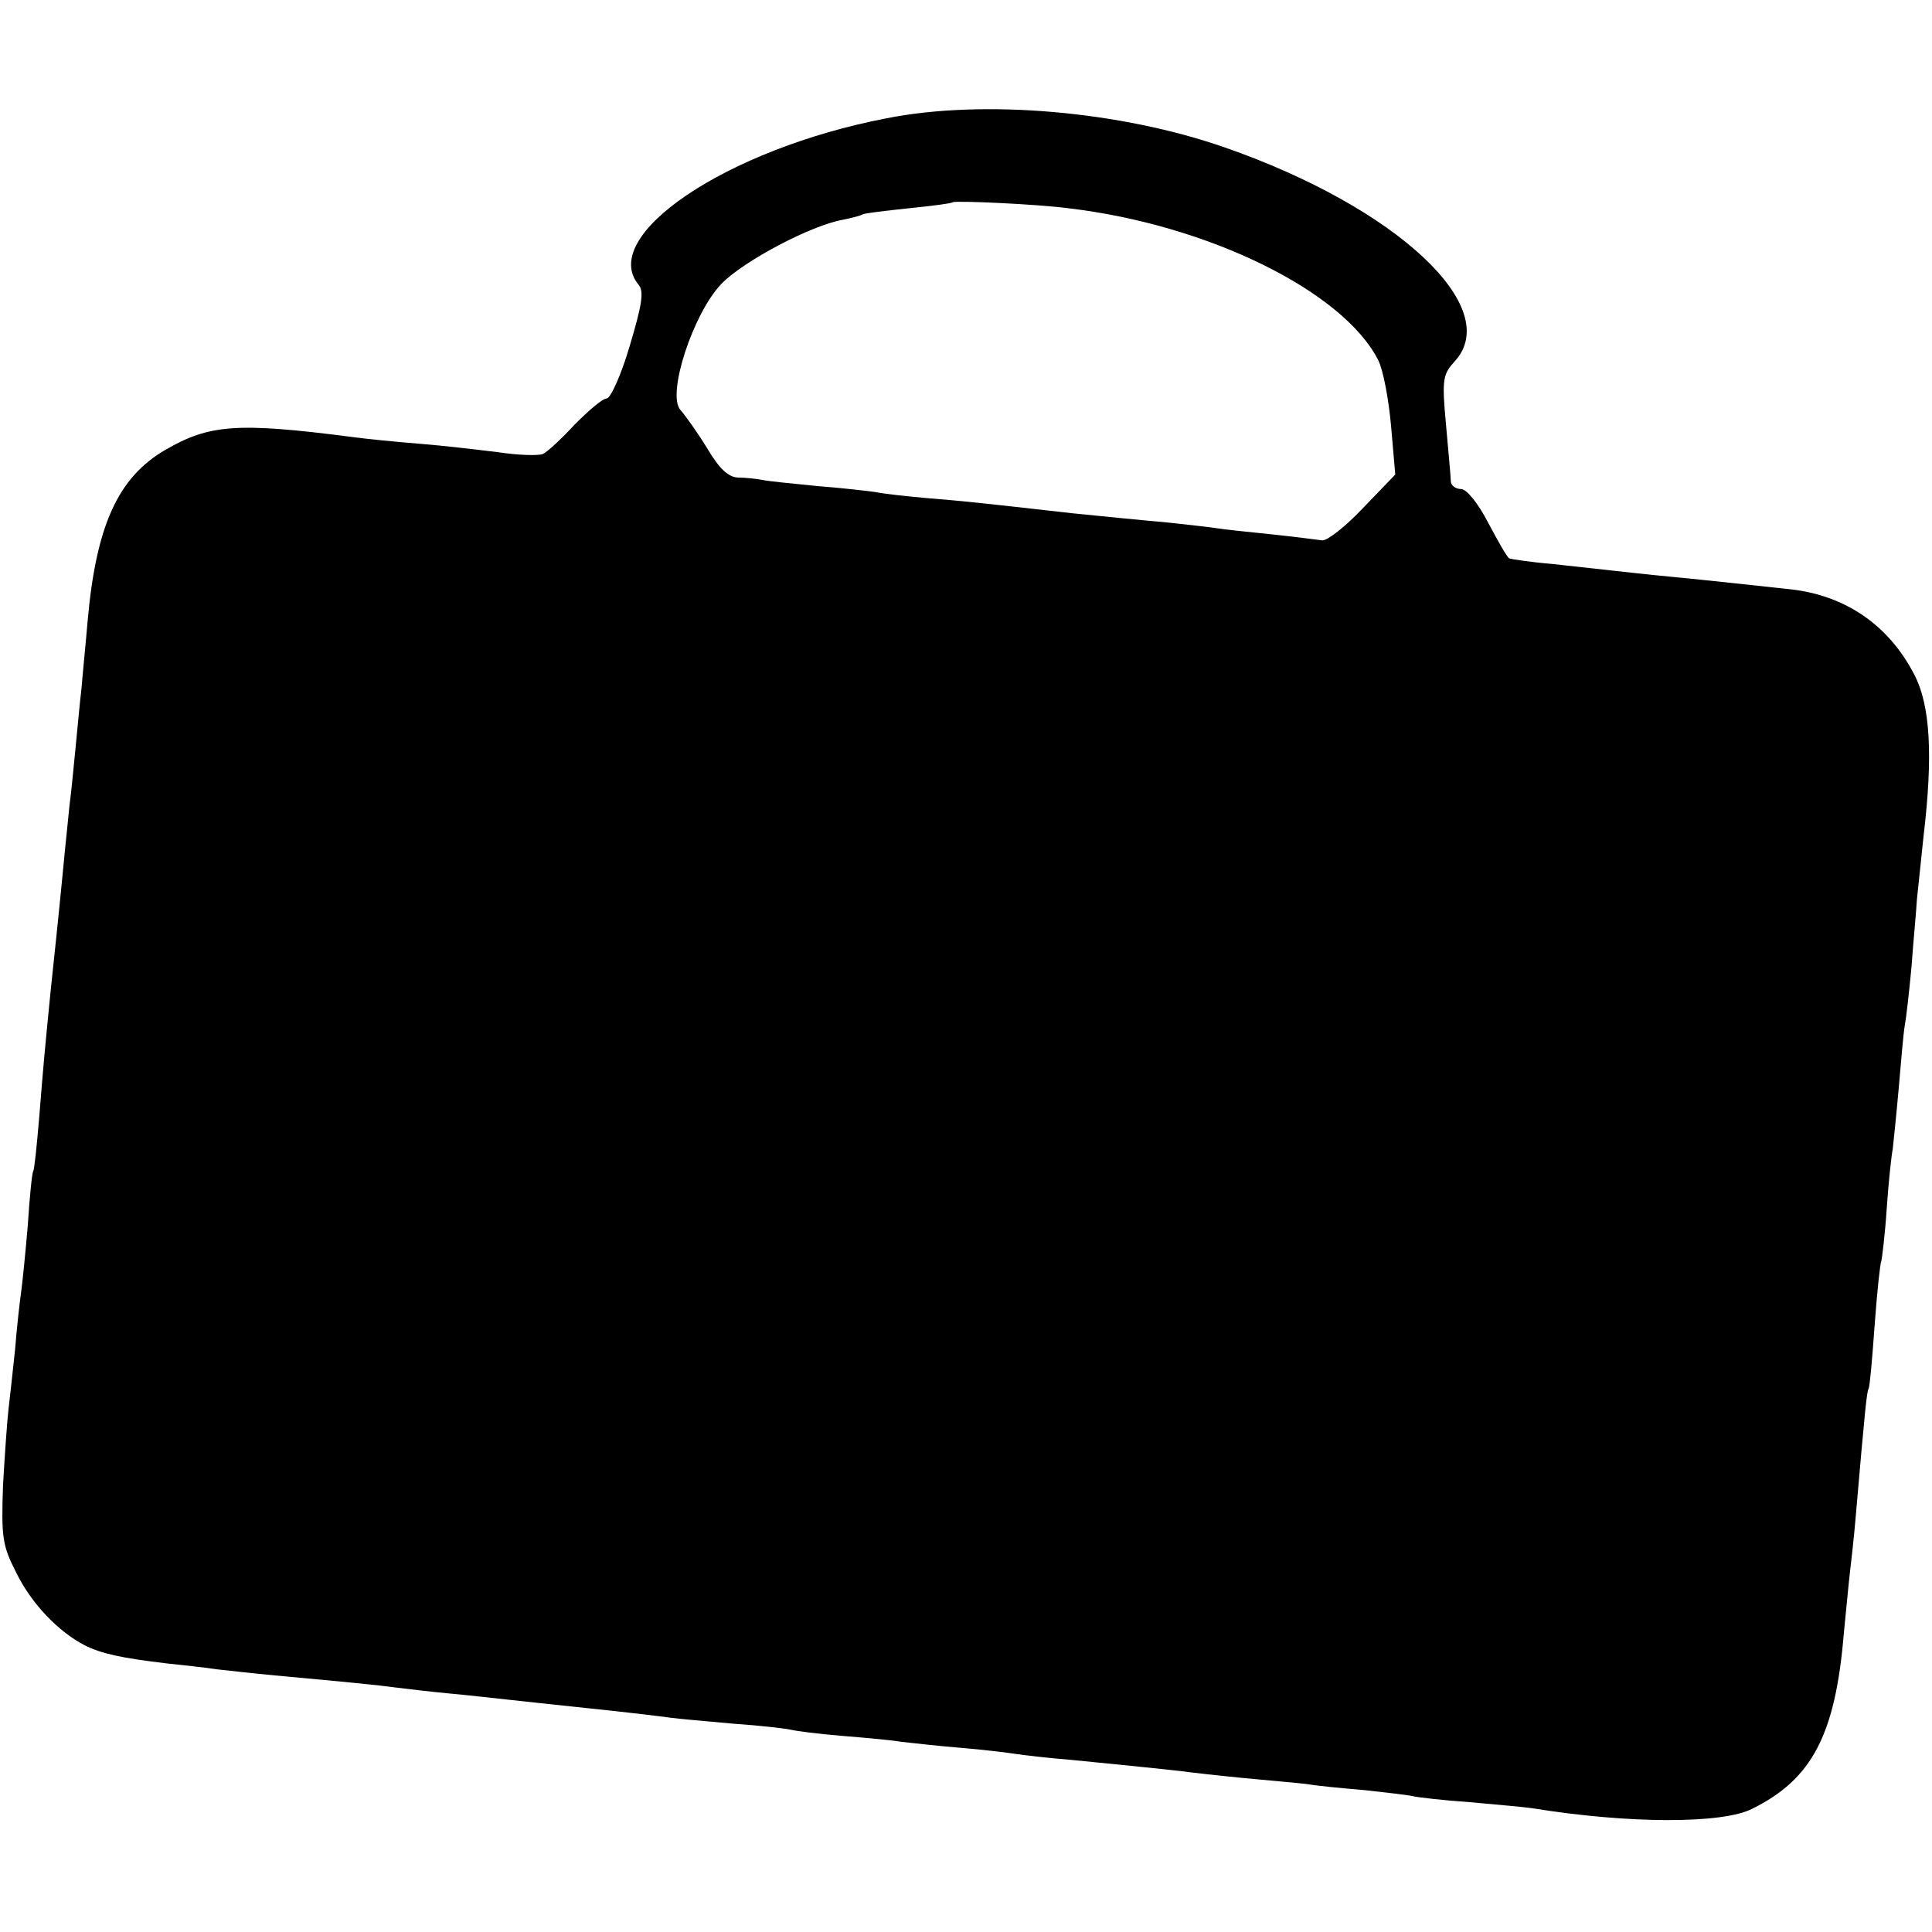
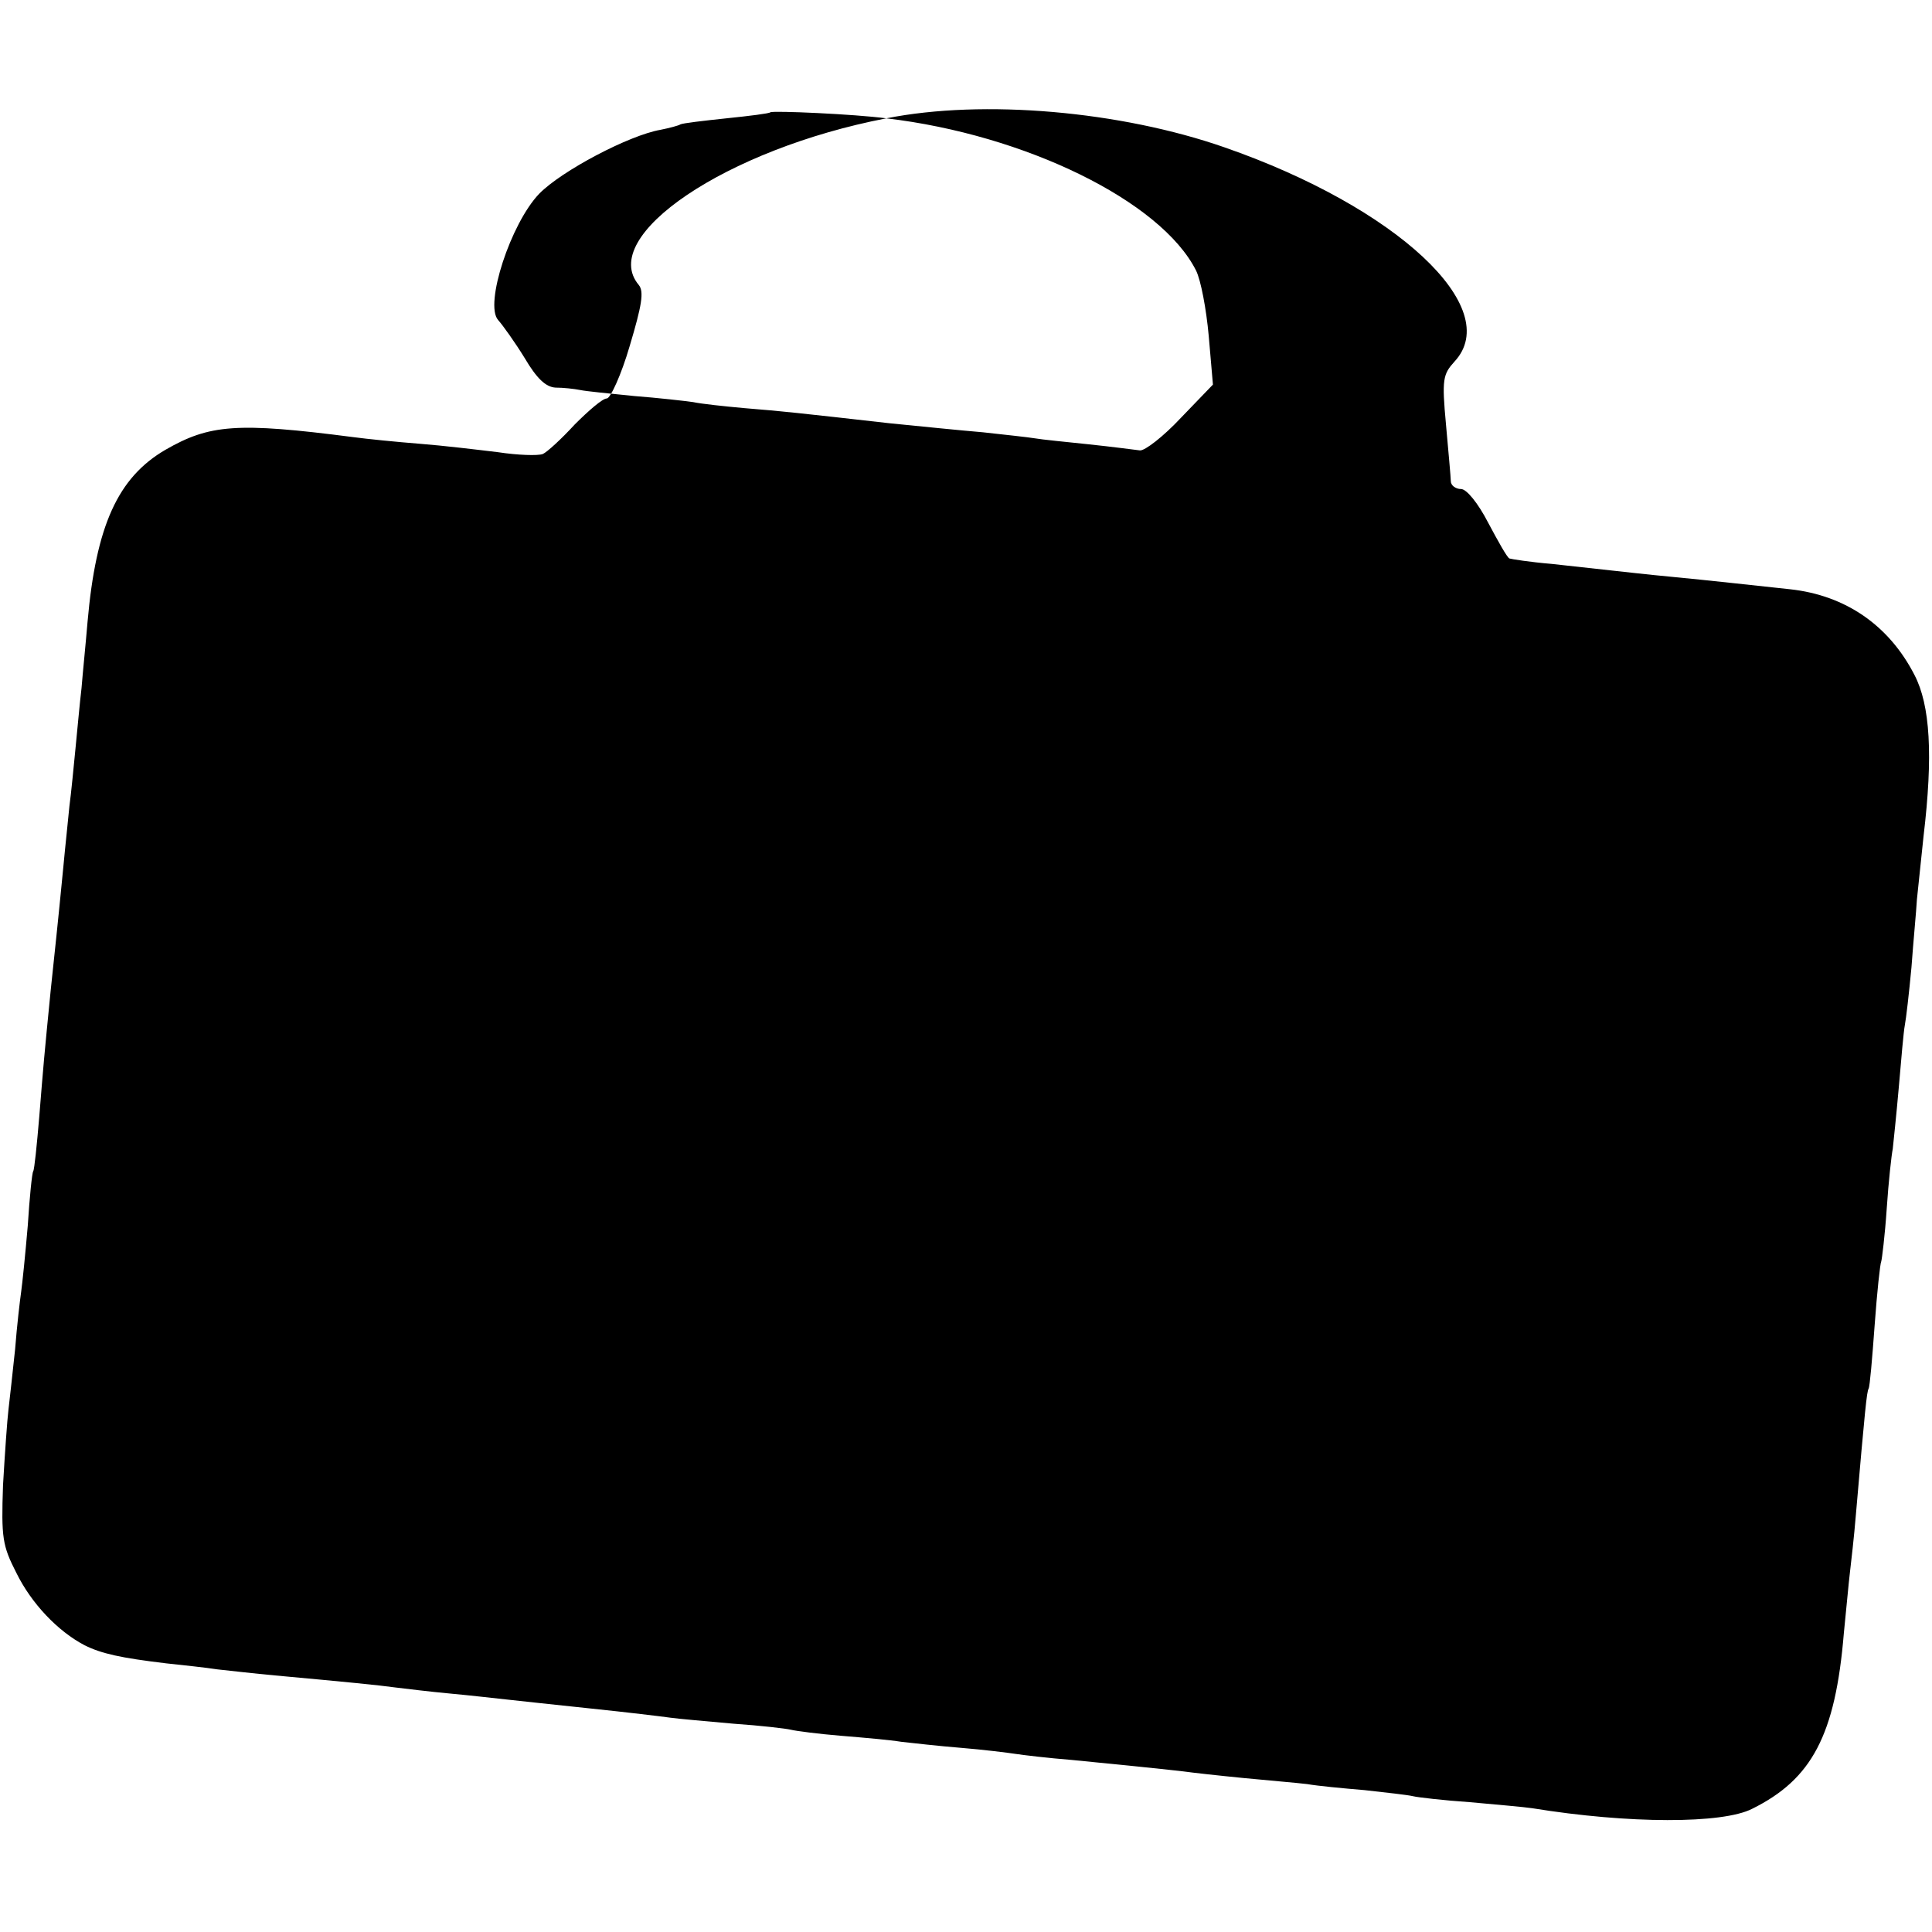
<svg xmlns="http://www.w3.org/2000/svg" version="1" width="426.667" height="426.667" viewBox="0 0 320 320">
-   <path d="M146.8 19.6c-26.5 5.1-47.8 19.5-41 27.6.9 1.1.5 3.4-1.5 10.1-1.4 4.8-3.2 8.7-3.8 8.7-.7 0-3 2-5.3 4.3-2.2 2.4-4.6 4.6-5.3 4.9-.8.3-4.1.2-7.4-.3-3.3-.4-9.1-1.1-13-1.4-3.8-.3-8.8-.8-11-1.1-19.3-2.5-23.8-2.1-31.1 2.1-7.9 4.6-11.5 12.6-12.9 28.5-.3 3.6-.8 8.5-1 11-.3 2.5-.7 7-1 10-.3 3-.7 7.3-1 9.5-.2 2.2-.7 6.7-1 10-1 10.3-1.4 13.8-2.1 20.5-1.1 11.1-1.2 12.3-1.9 21-.4 4.7-.8 8.7-1 9-.2.3-.6 4.3-.9 9-.4 4.7-.9 9.6-1.1 11-.2 1.4-.7 5.6-1 9.5-.4 3.8-.9 8.3-1.1 10-.2 1.6-.6 7.3-.9 12.5-.3 8.7-.1 10 2.2 14.5 2.5 5.1 6.9 9.7 11.3 12 2.8 1.4 6 2.1 13.5 3 2.8.3 6.6.7 8.5 1 1.9.2 6.2.7 9.5 1 12 1.1 17.1 1.6 20 2 1.7.2 5.7.7 9 1 3.3.3 7.6.8 9.5 1 1.9.2 8.2.9 14 1.5 5.8.6 11.6 1.3 13 1.5 1.4.2 6.1.6 10.5 1 4.4.3 8.7.8 9.5 1 .8.2 4.6.7 8.3 1 3.7.3 8.2.7 10 1 1.8.2 6.2.7 9.9 1 3.7.3 7.7.8 9 1 1.3.2 5.5.7 9.3 1 7.2.7 14.1 1.4 18.5 1.9 1.4.2 5.9.7 10 1.1 4.1.4 8.9.8 10.5 1 1.7.3 5.9.7 9.5 1 3.6.4 7.2.8 8 1 .8.2 5.1.7 9.5 1 4.4.4 9 .8 10.3 1 16 2.6 31.5 2.6 36.4.1 9.9-4.9 13.8-12.2 15.2-29.1.4-3.9.8-8.4 1-10 .2-1.7.7-6 1-9.7 1.5-17.4 1.8-20.3 2.1-20.8.2-.3.6-5 1-10.5s.9-10.2 1.1-10.6c.1-.3.6-4.2.9-8.7.3-4.5.8-9 1-9.9.1-1 .6-5.6 1-10.2.4-4.7.8-9.3 1-10.3.2-1 .7-5.3 1.1-9.6.3-4.2.8-9.3.9-11.2.2-1.9.7-6.7 1.1-10.5 1.6-13.4 1.1-21.7-1.5-26.7-4.2-8.2-11.4-13.2-20.6-14.2-6.6-.7-12.7-1.4-20-2.1-3.3-.3-7.6-.8-9.5-1-1.9-.2-6.4-.7-10-1.1-3.6-.3-6.7-.8-7-.9-.4-.2-1.9-2.9-3.5-5.9-1.7-3.3-3.6-5.6-4.5-5.6-.9 0-1.7-.6-1.7-1.3 0-.6-.4-4.9-.8-9.4-.7-7.5-.5-8.3 1.4-10.4 8.3-8.9-9.6-25.6-38.1-35.5-17.2-6-39.9-8-56-4.8zM177 34.5c23 2.7 45.5 13.7 51.3 25.2.8 1.6 1.7 6.4 2.1 10.8l.7 8.1-5.3 5.5c-2.9 3.1-6 5.5-6.8 5.4-.8-.1-4.6-.6-8.4-1-3.8-.4-7.9-.8-9-1-1.2-.2-5-.6-8.6-1-3.6-.3-10.5-1-15.5-1.5-15-1.7-17.8-2-24-2.5-3.3-.3-7.1-.7-8.5-1-1.4-.2-5.8-.7-9.7-1-4-.4-8.1-.8-9-1-1-.2-2.8-.4-4.1-.4-1.6-.1-3.1-1.5-5.1-4.9-1.6-2.6-3.6-5.4-4.4-6.3-2.3-2.6 2.1-16 6.8-20.9 3.7-3.8 14.9-9.7 20.1-10.6 1.5-.3 3-.7 3.3-.9.4-.2 3.8-.6 7.6-1 3.9-.4 7.1-.8 7.3-1 .4-.3 14 .3 19.2 1z" />
+   <path d="M146.8 19.6c-26.5 5.1-47.8 19.5-41 27.6.9 1.1.5 3.4-1.5 10.1-1.4 4.8-3.2 8.7-3.8 8.7-.7 0-3 2-5.3 4.3-2.2 2.4-4.6 4.6-5.3 4.9-.8.3-4.1.2-7.4-.3-3.3-.4-9.1-1.1-13-1.4-3.8-.3-8.8-.8-11-1.1-19.3-2.5-23.8-2.1-31.1 2.1-7.9 4.6-11.5 12.6-12.9 28.5-.3 3.6-.8 8.5-1 11-.3 2.5-.7 7-1 10-.3 3-.7 7.3-1 9.5-.2 2.2-.7 6.7-1 10-1 10.3-1.4 13.8-2.1 20.5-1.1 11.1-1.2 12.3-1.9 21-.4 4.7-.8 8.7-1 9-.2.3-.6 4.3-.9 9-.4 4.7-.9 9.6-1.1 11-.2 1.4-.7 5.6-1 9.5-.4 3.8-.9 8.3-1.1 10-.2 1.6-.6 7.3-.9 12.5-.3 8.7-.1 10 2.2 14.5 2.5 5.1 6.9 9.7 11.3 12 2.8 1.4 6 2.1 13.5 3 2.8.3 6.6.7 8.5 1 1.9.2 6.2.7 9.5 1 12 1.1 17.1 1.6 20 2 1.7.2 5.7.7 9 1 3.3.3 7.6.8 9.5 1 1.9.2 8.2.9 14 1.5 5.8.6 11.6 1.3 13 1.5 1.4.2 6.1.6 10.5 1 4.4.3 8.7.8 9.5 1 .8.2 4.6.7 8.3 1 3.7.3 8.2.7 10 1 1.8.2 6.2.7 9.9 1 3.7.3 7.7.8 9 1 1.3.2 5.5.7 9.3 1 7.2.7 14.1 1.4 18.5 1.9 1.4.2 5.9.7 10 1.1 4.1.4 8.9.8 10.5 1 1.7.3 5.9.7 9.5 1 3.6.4 7.2.8 8 1 .8.2 5.1.7 9.5 1 4.4.4 9 .8 10.3 1 16 2.6 31.5 2.6 36.4.1 9.9-4.9 13.8-12.2 15.2-29.1.4-3.9.8-8.4 1-10 .2-1.7.7-6 1-9.7 1.5-17.4 1.8-20.3 2.1-20.8.2-.3.6-5 1-10.5s.9-10.2 1.1-10.6c.1-.3.6-4.2.9-8.7.3-4.5.8-9 1-9.9.1-1 .6-5.6 1-10.2.4-4.7.8-9.3 1-10.3.2-1 .7-5.3 1.1-9.6.3-4.2.8-9.3.9-11.2.2-1.9.7-6.7 1.1-10.5 1.6-13.4 1.1-21.7-1.5-26.7-4.2-8.2-11.4-13.2-20.6-14.2-6.6-.7-12.7-1.4-20-2.1-3.3-.3-7.6-.8-9.5-1-1.9-.2-6.4-.7-10-1.1-3.6-.3-6.7-.8-7-.9-.4-.2-1.9-2.9-3.5-5.9-1.7-3.3-3.6-5.6-4.5-5.6-.9 0-1.7-.6-1.7-1.3 0-.6-.4-4.9-.8-9.4-.7-7.5-.5-8.3 1.4-10.4 8.3-8.9-9.6-25.6-38.1-35.5-17.2-6-39.9-8-56-4.8zc23 2.7 45.5 13.7 51.3 25.2.8 1.6 1.7 6.4 2.1 10.8l.7 8.1-5.3 5.5c-2.9 3.1-6 5.5-6.8 5.4-.8-.1-4.6-.6-8.4-1-3.8-.4-7.9-.8-9-1-1.2-.2-5-.6-8.6-1-3.6-.3-10.5-1-15.5-1.5-15-1.7-17.8-2-24-2.5-3.3-.3-7.1-.7-8.5-1-1.4-.2-5.8-.7-9.7-1-4-.4-8.1-.8-9-1-1-.2-2.8-.4-4.1-.4-1.6-.1-3.1-1.5-5.1-4.9-1.6-2.6-3.6-5.4-4.4-6.3-2.3-2.6 2.1-16 6.8-20.9 3.7-3.8 14.9-9.7 20.1-10.6 1.5-.3 3-.7 3.3-.9.4-.2 3.8-.6 7.6-1 3.9-.4 7.1-.8 7.3-1 .4-.3 14 .3 19.2 1z" />
</svg>